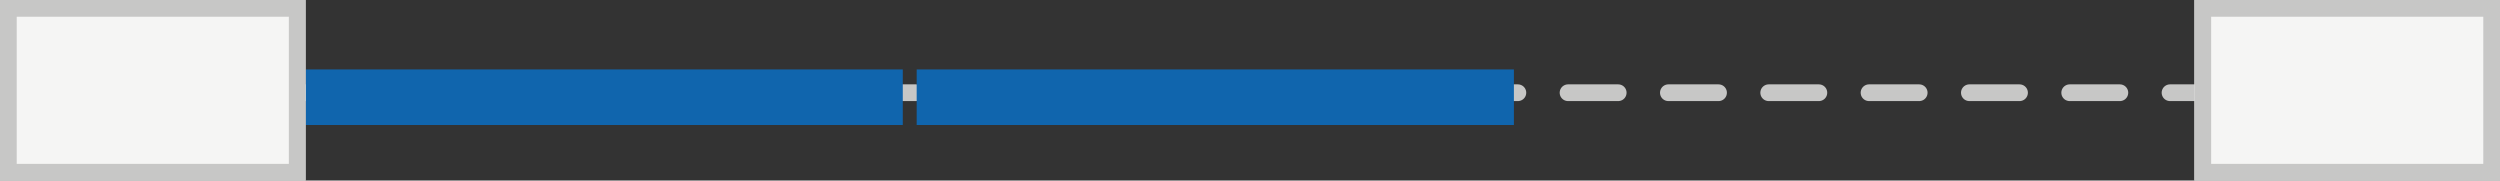
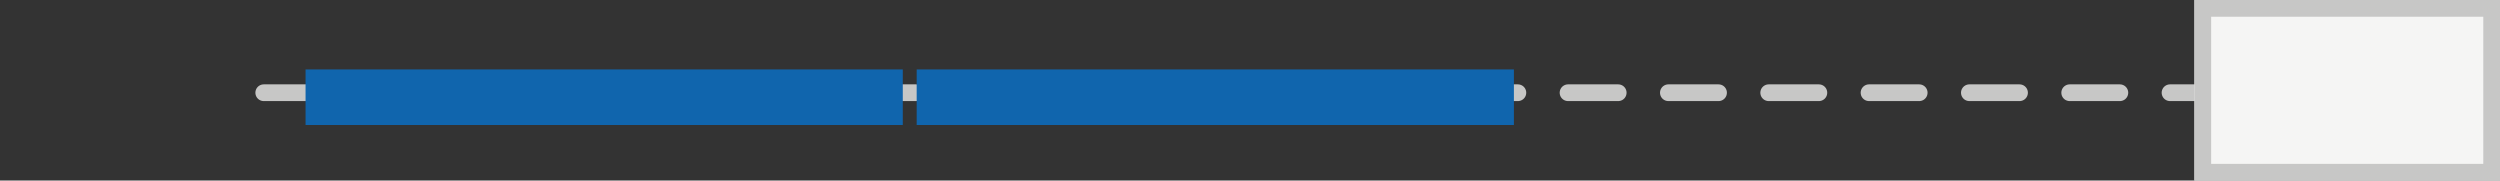
<svg xmlns="http://www.w3.org/2000/svg" width="149.505" height="10.798" viewBox="0 0 149.505 10.798">
  <rect x="0" y="0" width="149.505" height="10.798" fill="#333333" stroke="none" />
  <line x2="119.259" transform="translate(15.772 5.545)" fill="none" stroke="#c7c7c6" stroke-linecap="round" stroke-width="1" stroke-dasharray="3 3" />
  <rect width="35.715" height="3.322" transform="translate(18.273 4.153)" fill="#1065ad" />
  <g transform="translate(131.232)" fill="#f5f5f4" stroke="#c7c7c6" stroke-width="1">
    <rect width="18.273" height="10.798" stroke="none" />
    <rect x="0.5" y="0.5" width="17.273" height="9.798" fill="none" />
  </g>
  <g fill="#f5f5f4" stroke="#c7c7c6" stroke-width="1">
-     <rect width="18.273" height="10.798" stroke="none" />
-     <rect x="0.5" y="0.5" width="17.273" height="9.798" fill="none" />
-   </g>
+     </g>
  <rect width="35.715" height="3.322" transform="translate(54.819 4.153)" fill="#1065ad" />
</svg>